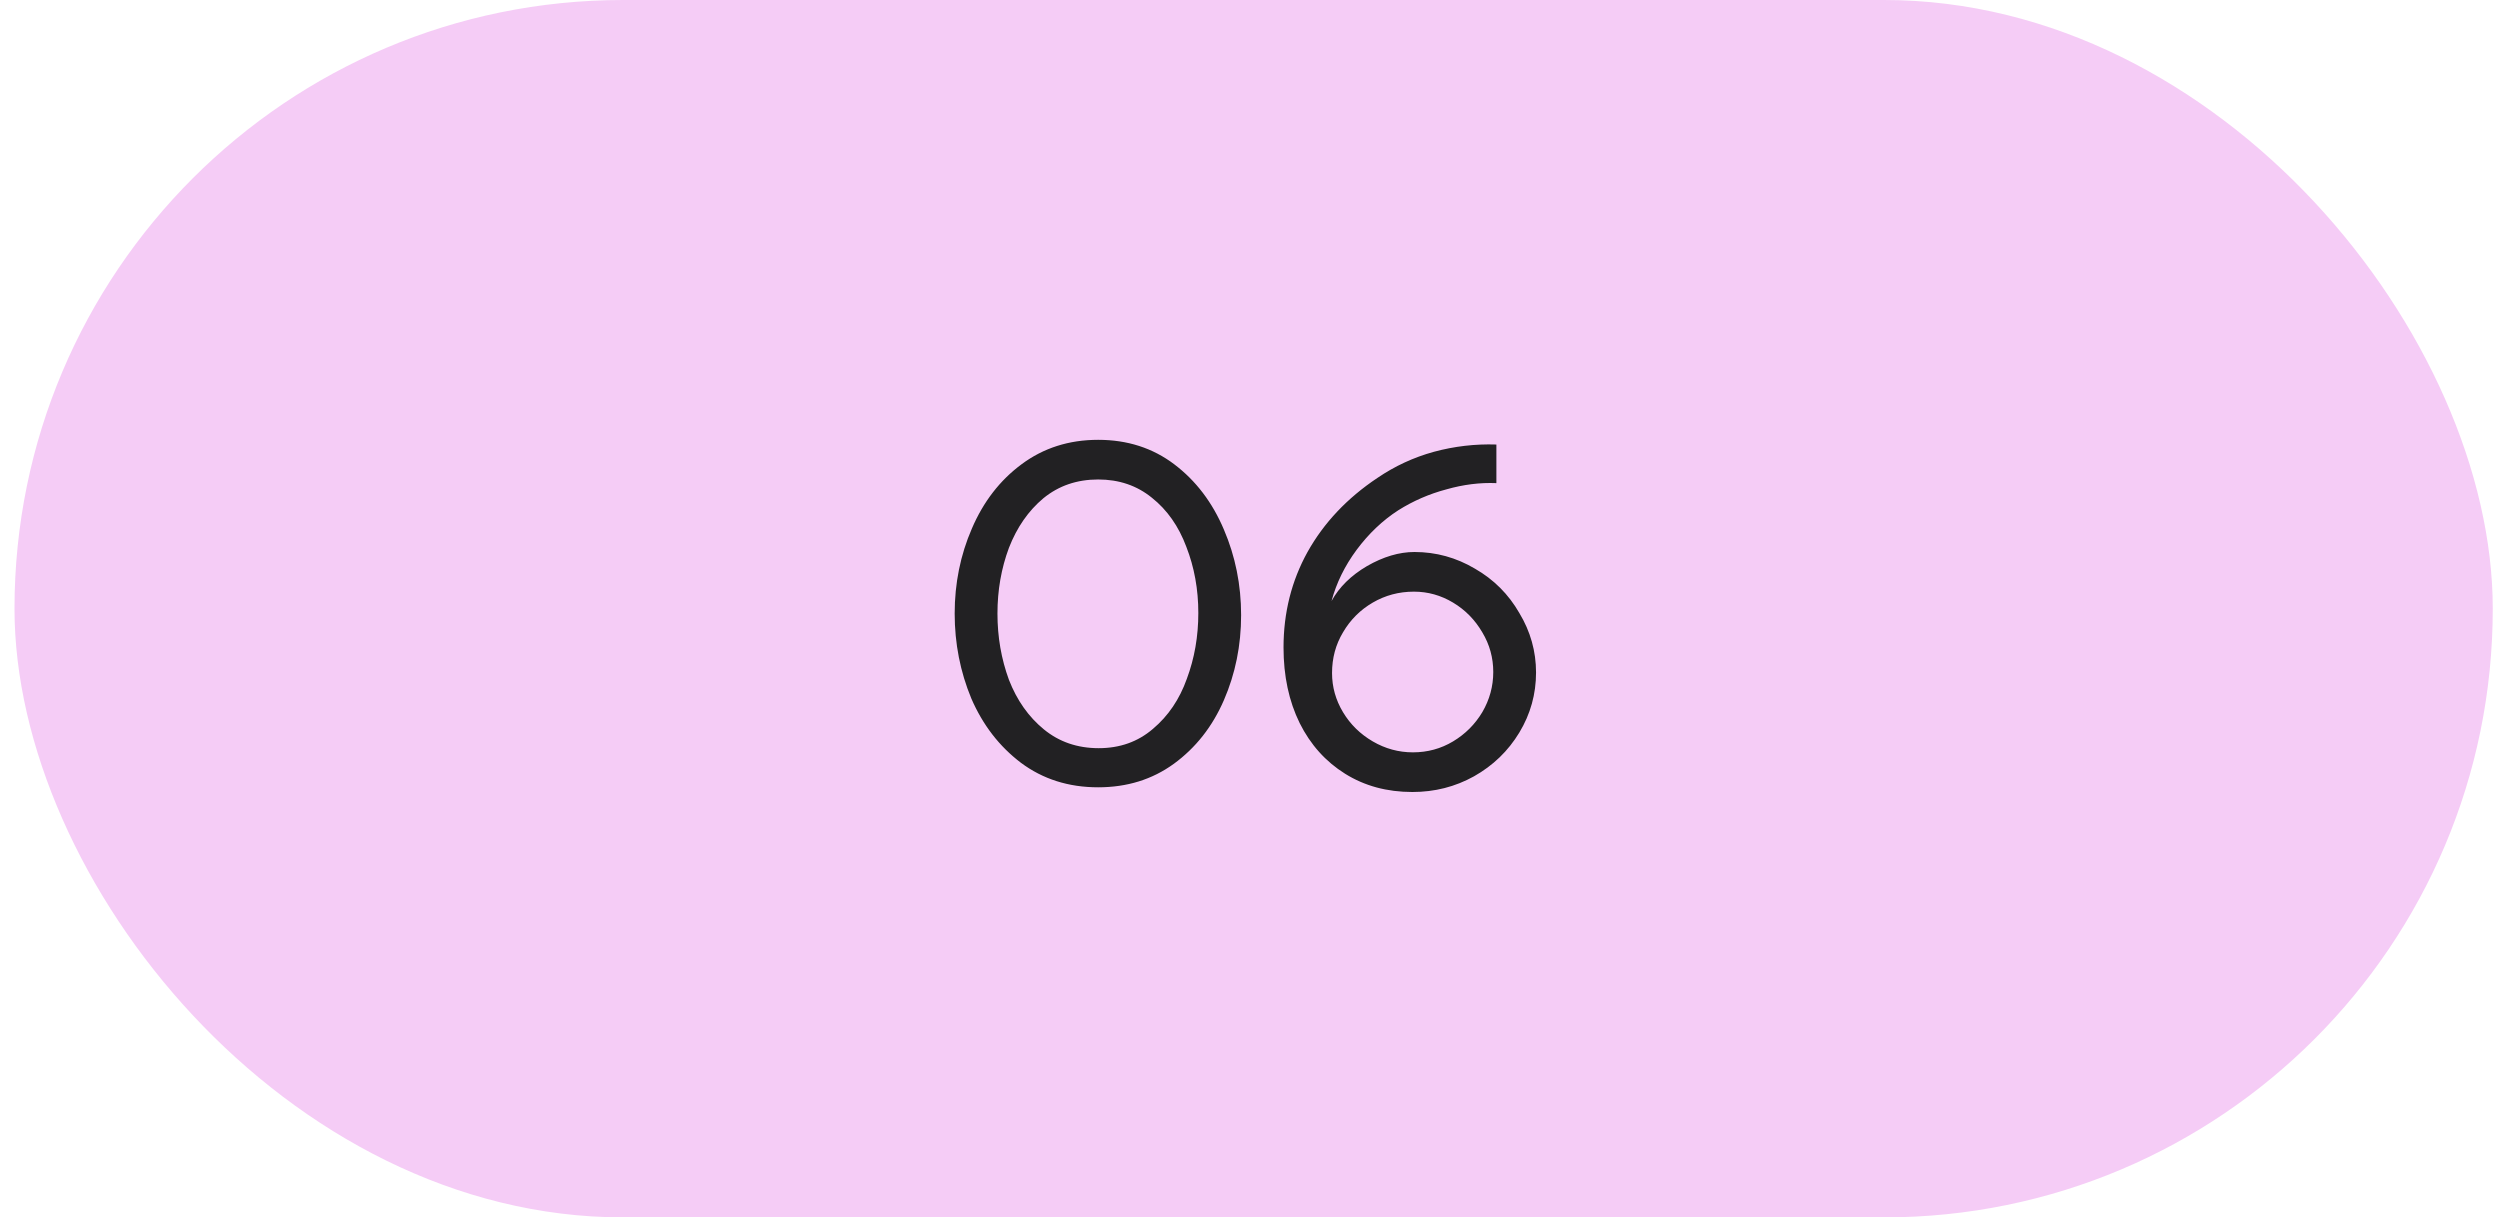
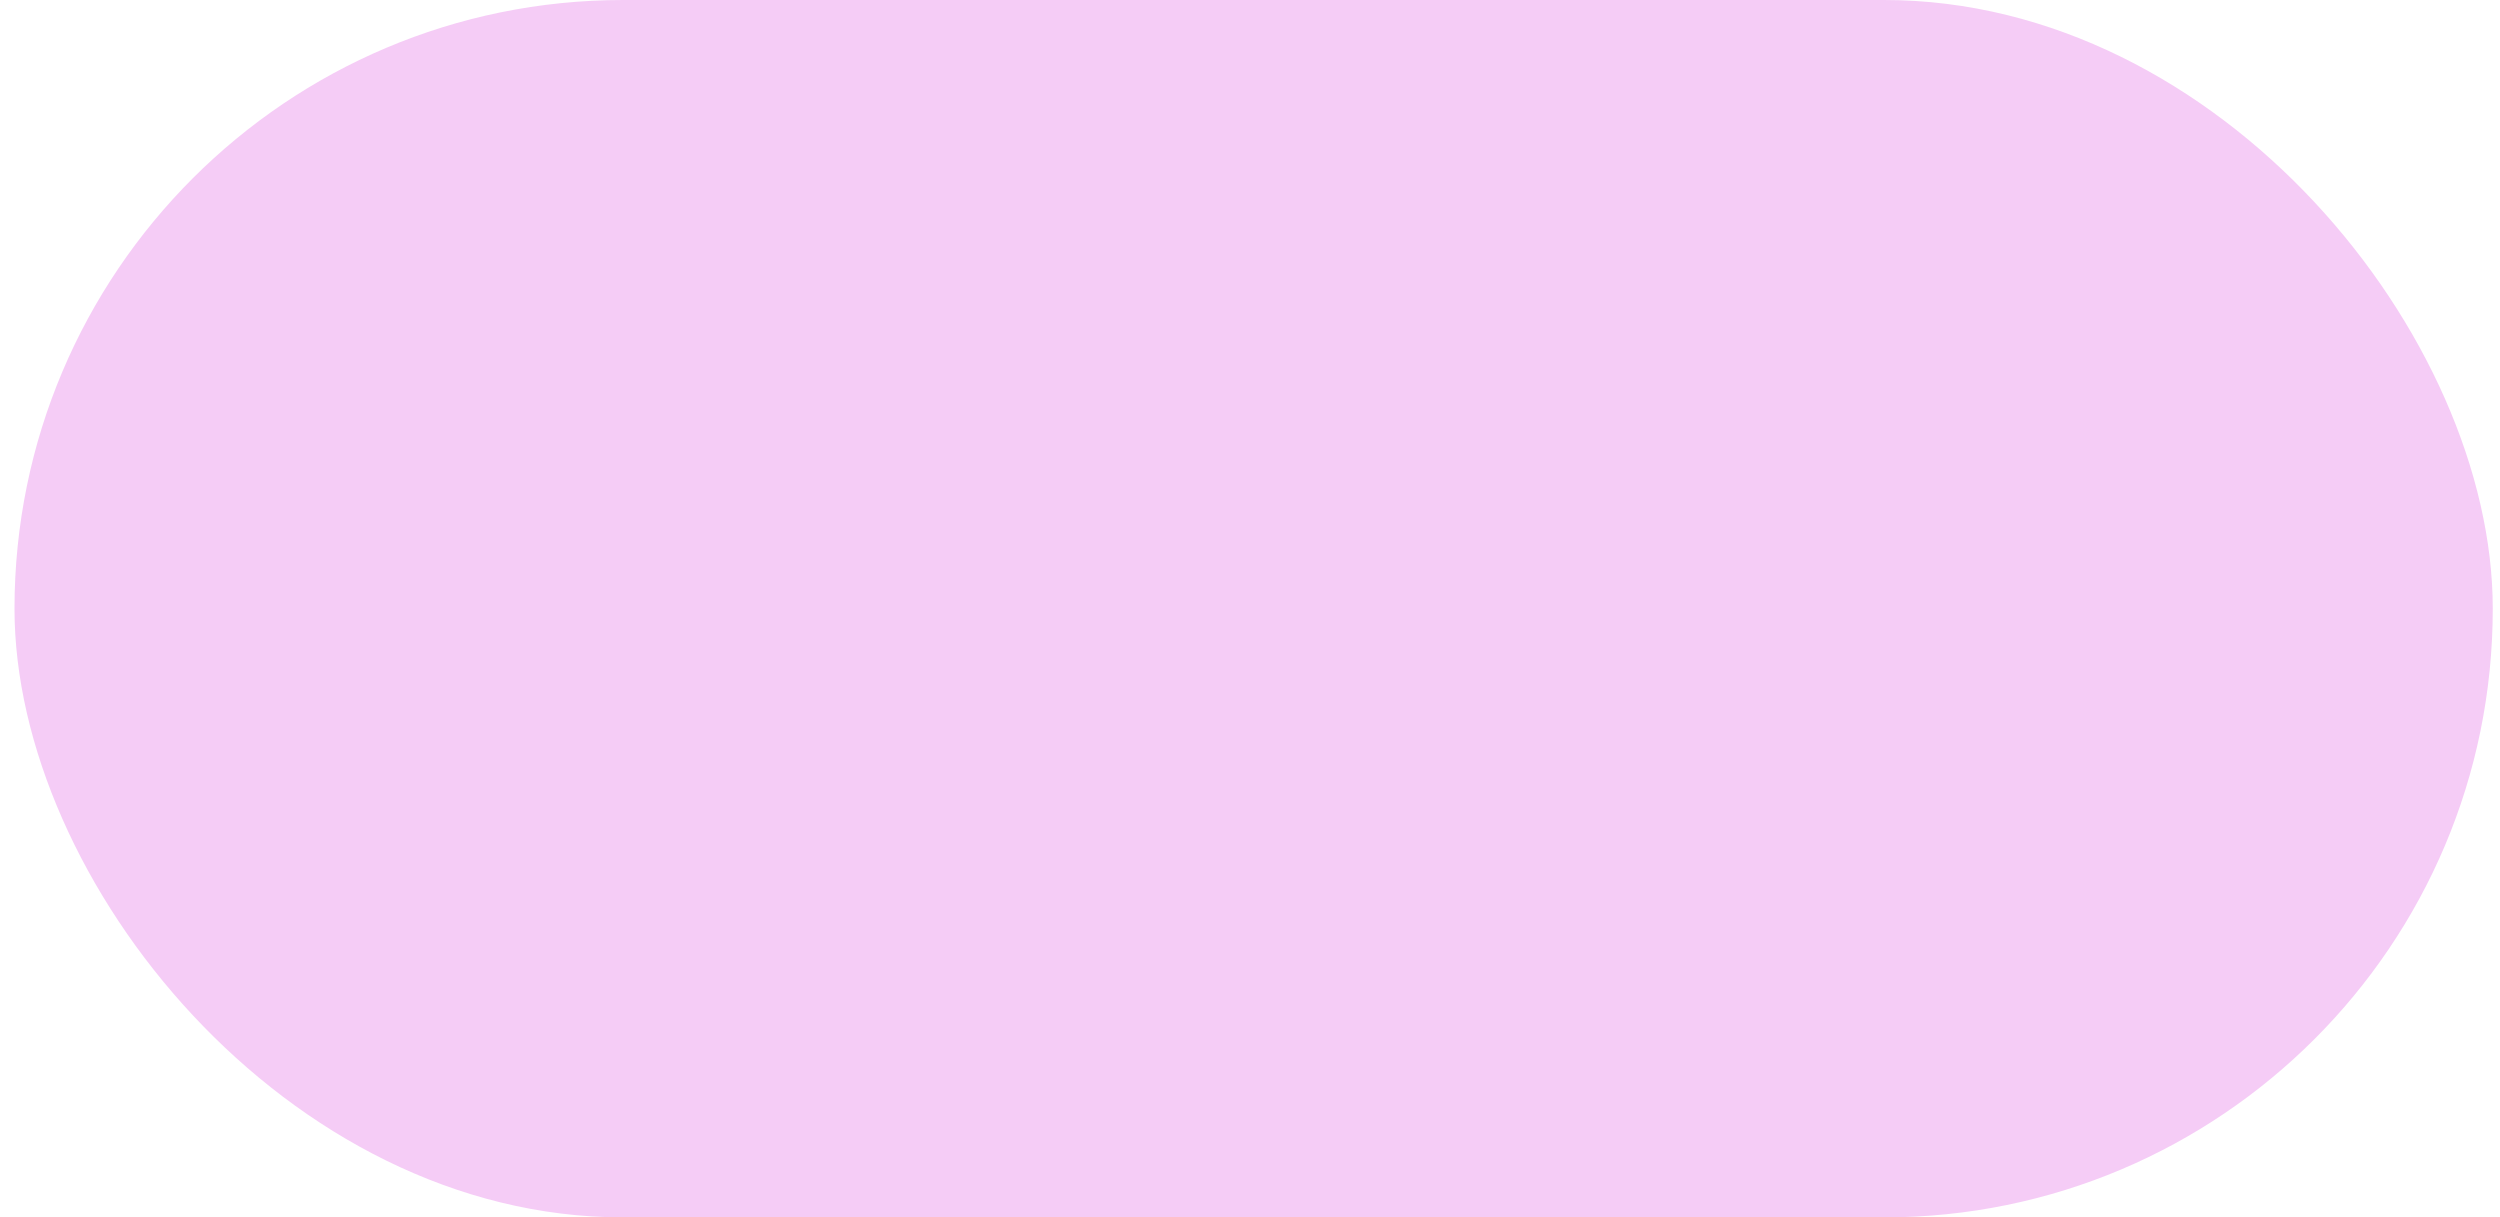
<svg xmlns="http://www.w3.org/2000/svg" width="115" height="56" viewBox="0 0 115 56" fill="none">
  <rect x="0.667" width="114" height="56" rx="28" fill="#F5CCF6" />
-   <path d="M50.515 36.216C49.155 36.216 47.971 35.84 46.963 35.088C45.971 34.336 45.211 33.352 44.683 32.136C44.171 30.904 43.915 29.6 43.915 28.224C43.915 26.832 44.179 25.528 44.707 24.312C45.235 23.08 45.995 22.096 46.987 21.36C47.995 20.608 49.171 20.232 50.515 20.232C51.859 20.232 53.027 20.608 54.019 21.36C55.011 22.112 55.771 23.112 56.299 24.36C56.827 25.592 57.091 26.904 57.091 28.296C57.091 29.688 56.827 30.992 56.299 32.208C55.771 33.424 55.003 34.4 53.995 35.136C53.003 35.856 51.843 36.216 50.515 36.216ZM50.539 34.416C51.515 34.416 52.347 34.12 53.035 33.528C53.739 32.936 54.259 32.168 54.595 31.224C54.947 30.28 55.123 29.272 55.123 28.2C55.123 27.112 54.939 26.096 54.571 25.152C54.219 24.208 53.691 23.456 52.987 22.896C52.299 22.336 51.475 22.056 50.515 22.056C49.539 22.056 48.699 22.344 47.995 22.92C47.307 23.496 46.779 24.256 46.411 25.2C46.059 26.144 45.883 27.152 45.883 28.224C45.883 29.296 46.059 30.312 46.411 31.272C46.779 32.216 47.315 32.976 48.019 33.552C48.723 34.128 49.563 34.416 50.539 34.416ZM64.97 36.432C63.802 36.432 62.77 36.152 61.874 35.592C60.978 35.032 60.282 34.256 59.786 33.264C59.29 32.256 59.042 31.096 59.042 29.784C59.042 28.184 59.41 26.72 60.146 25.392C60.898 24.048 61.97 22.912 63.362 21.984C64.162 21.44 65.026 21.04 65.954 20.784C66.898 20.528 67.858 20.416 68.834 20.448V22.224C68.082 22.192 67.314 22.288 66.53 22.512C65.746 22.72 65.01 23.04 64.322 23.472C63.602 23.936 62.962 24.544 62.402 25.296C61.858 26.032 61.474 26.816 61.25 27.648C61.602 27.008 62.146 26.472 62.882 26.04C63.634 25.608 64.362 25.392 65.066 25.392C66.058 25.392 66.986 25.648 67.85 26.16C68.714 26.656 69.394 27.336 69.89 28.2C70.402 29.048 70.658 29.96 70.658 30.936C70.658 31.928 70.402 32.848 69.89 33.696C69.378 34.544 68.682 35.216 67.802 35.712C66.938 36.192 65.994 36.432 64.97 36.432ZM64.994 34.608C65.666 34.608 66.282 34.44 66.842 34.104C67.402 33.768 67.85 33.32 68.186 32.76C68.522 32.184 68.69 31.568 68.69 30.912C68.69 30.256 68.522 29.648 68.186 29.088C67.85 28.512 67.402 28.056 66.842 27.72C66.282 27.384 65.682 27.216 65.042 27.216C64.354 27.216 63.722 27.384 63.146 27.72C62.57 28.056 62.114 28.512 61.778 29.088C61.442 29.648 61.274 30.272 61.274 30.96C61.274 31.6 61.442 32.2 61.778 32.76C62.114 33.32 62.57 33.768 63.146 34.104C63.722 34.44 64.338 34.608 64.994 34.608Z" fill="#222123" />
</svg>